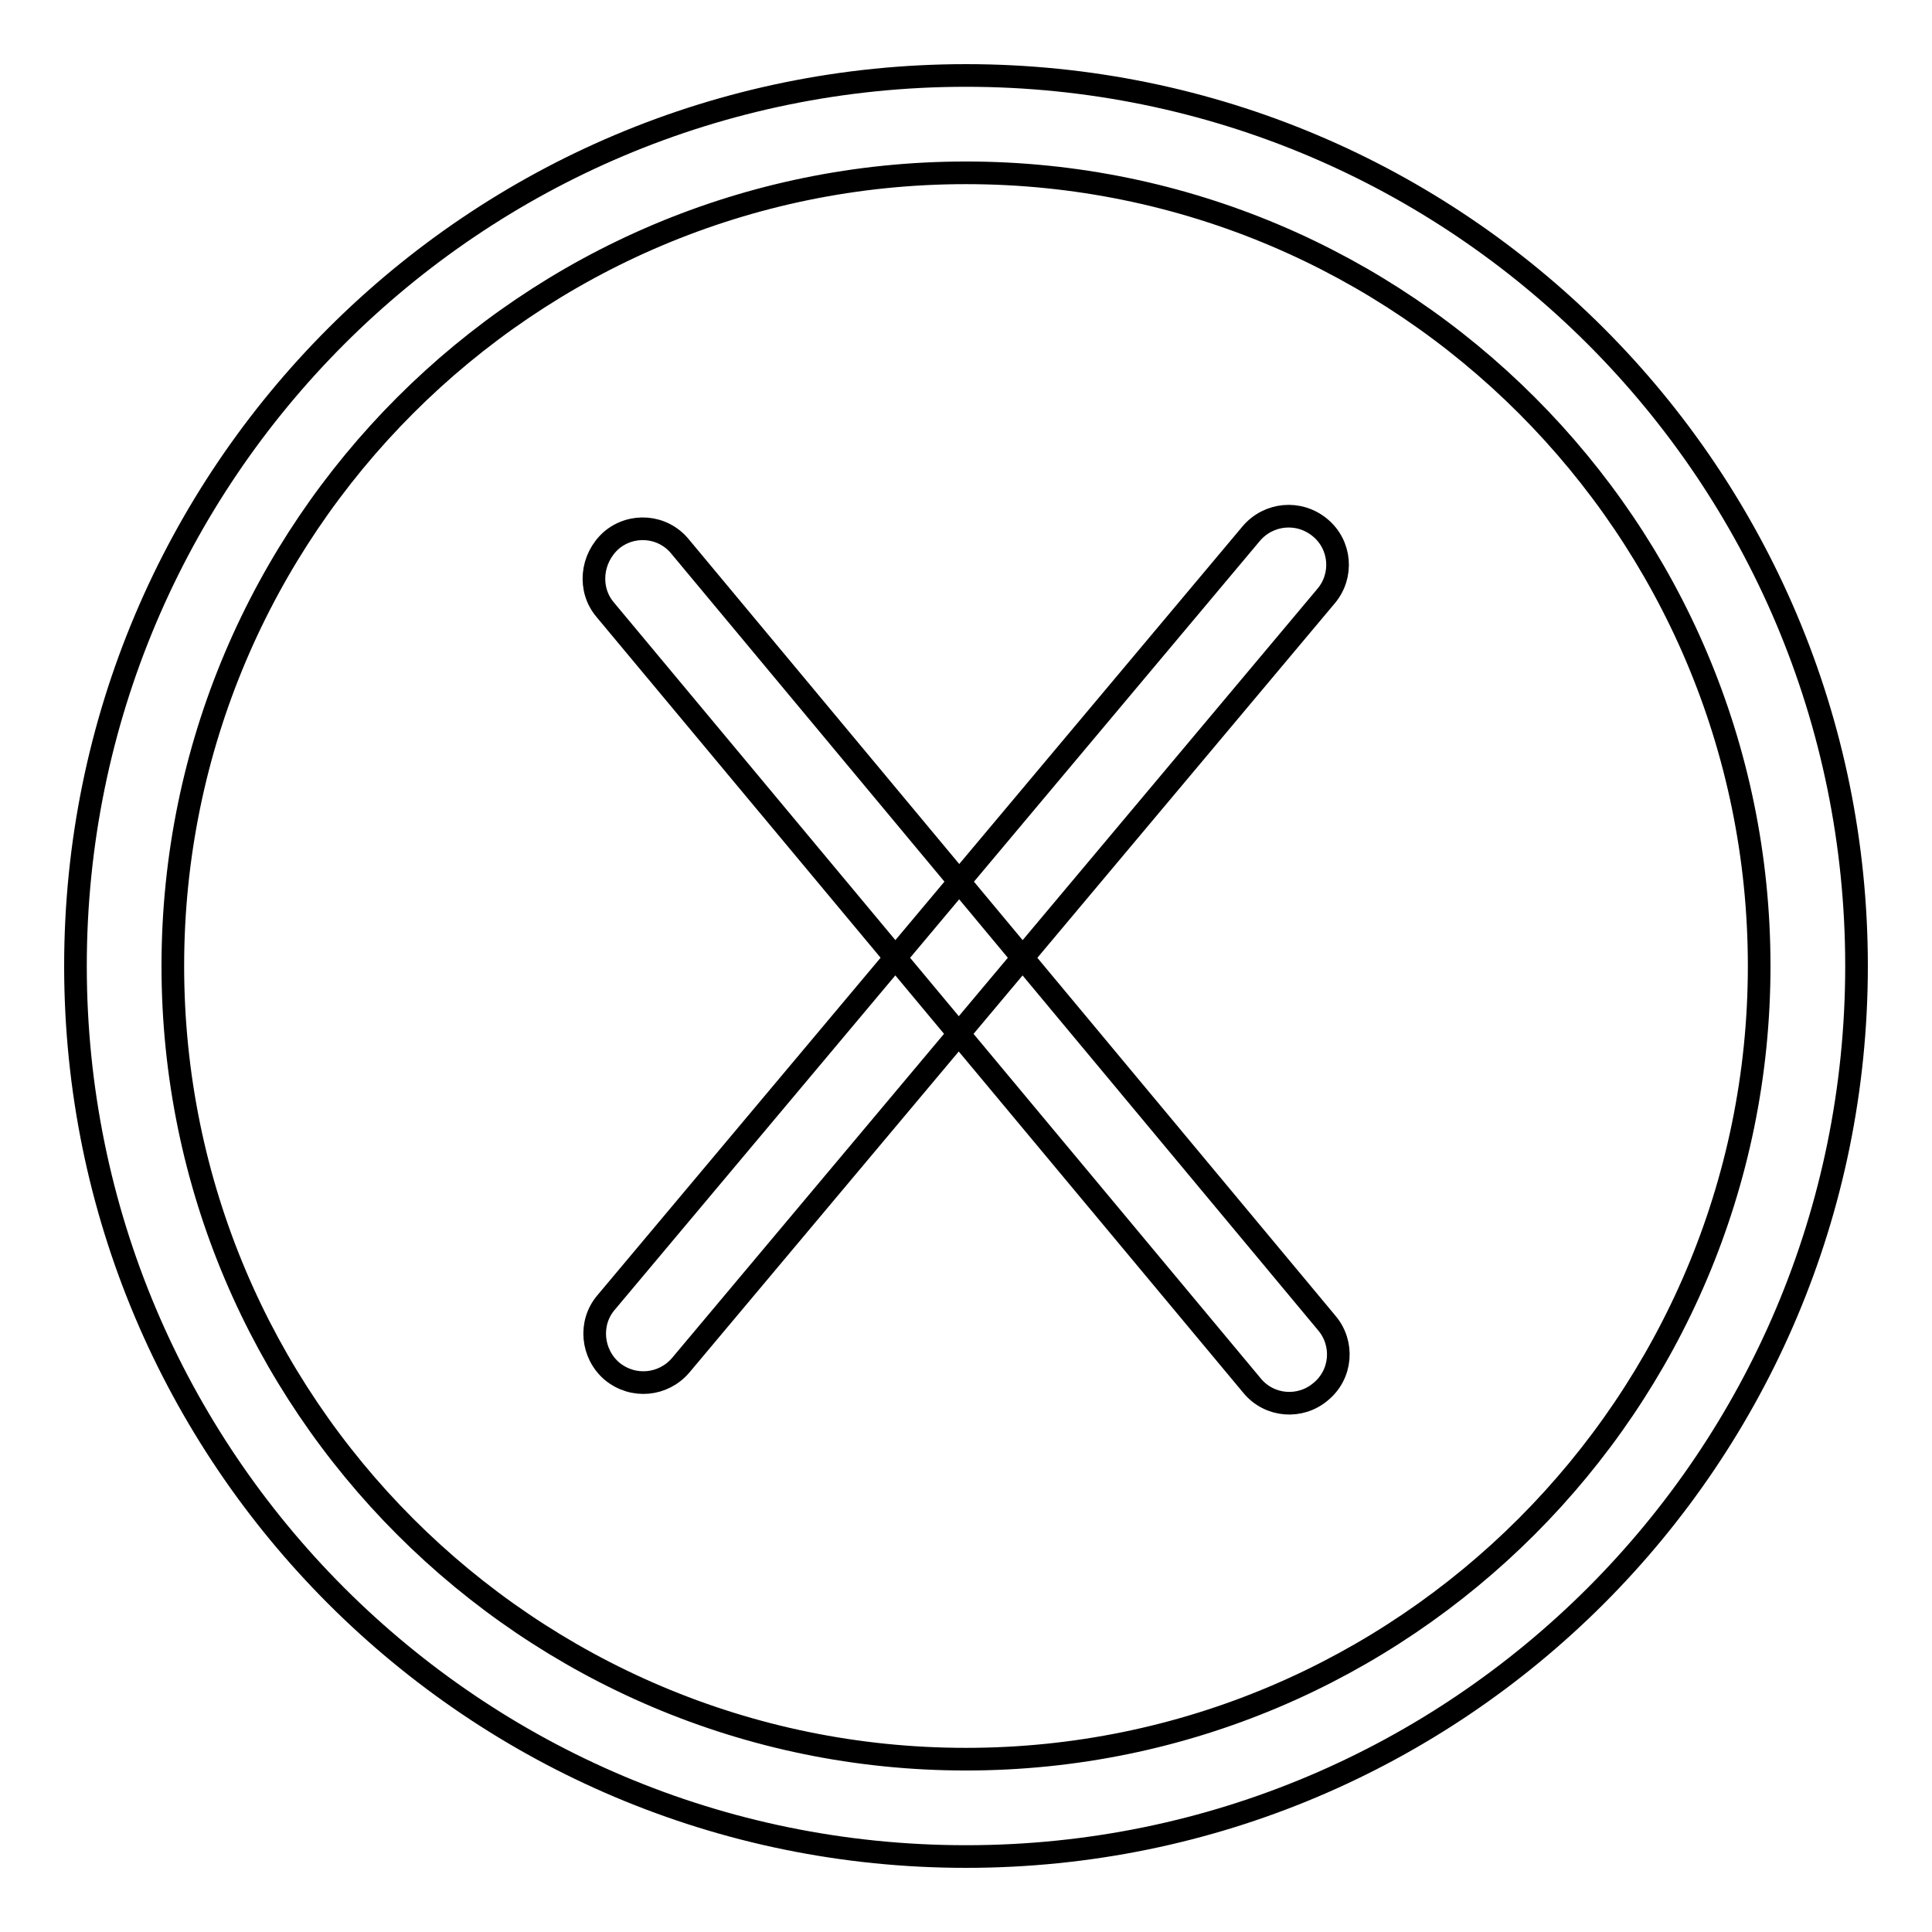
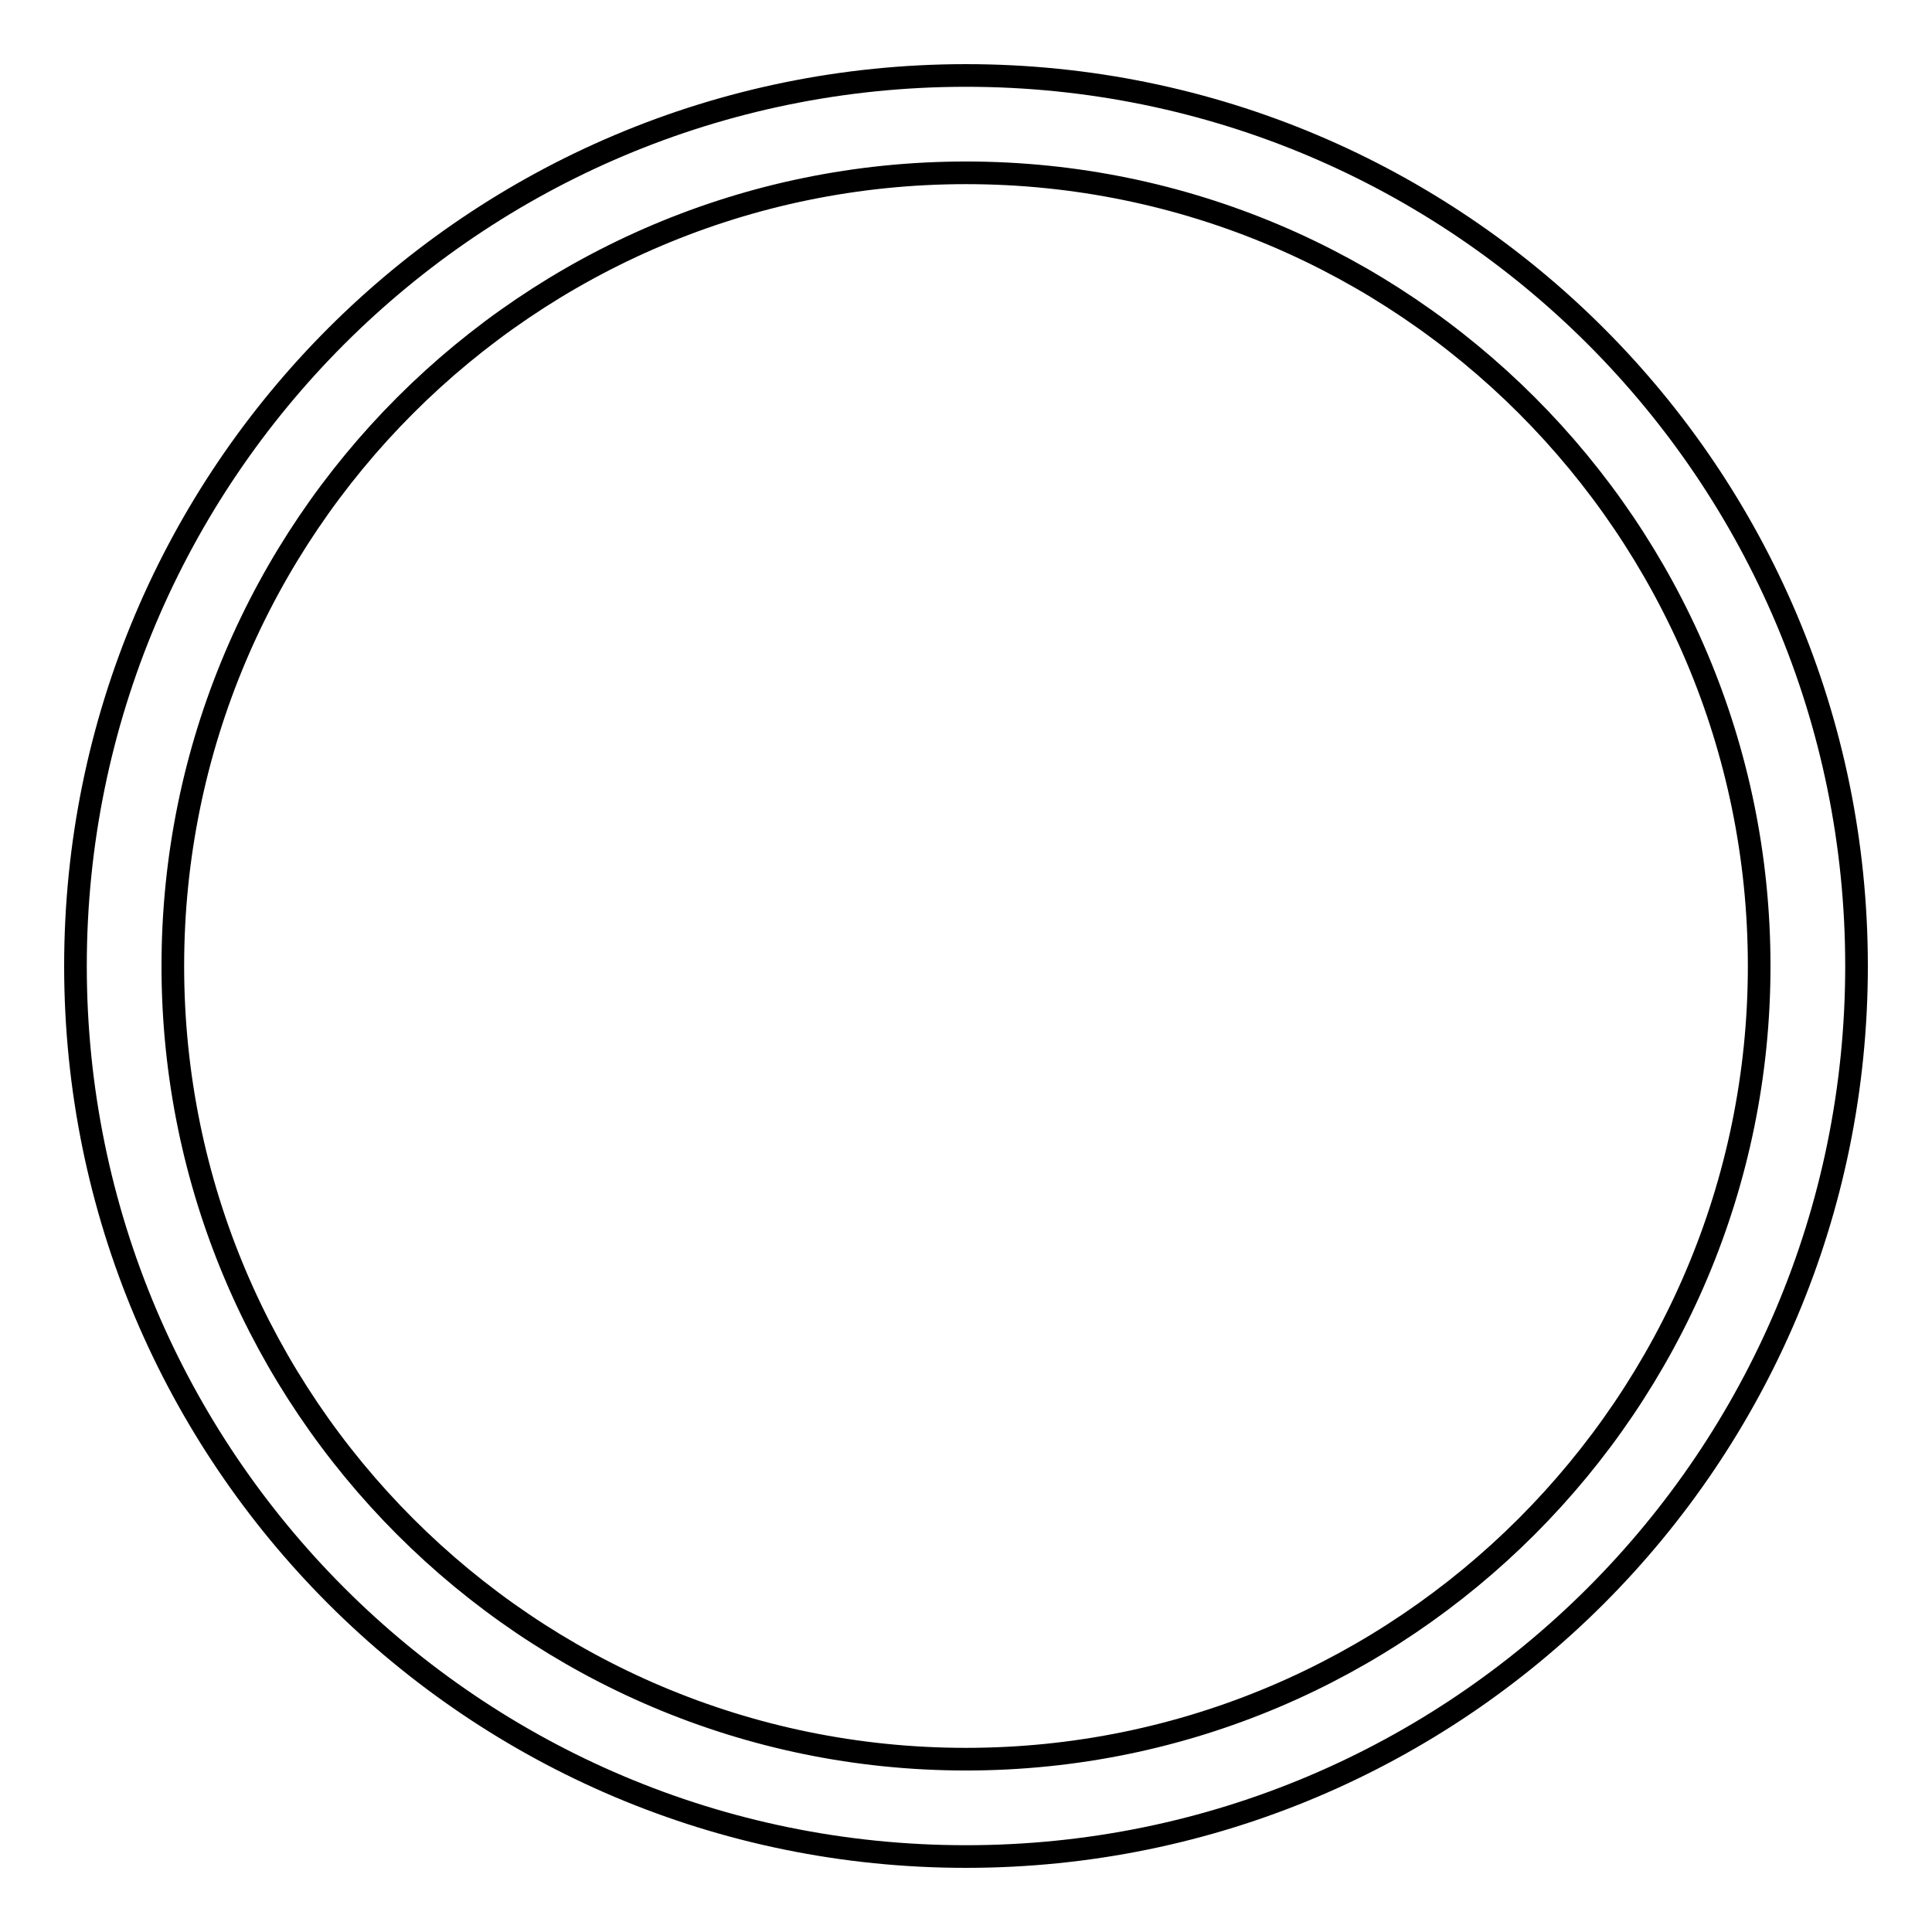
<svg xmlns="http://www.w3.org/2000/svg" version="1.1" x="0px" y="0px" viewBox="0 0 256 256" enable-background="new 0 0 256 256" xml:space="preserve">
  <g>
    <g>
-       <path stroke-width="3" fill-opacity="0" stroke="#000000" d="M175,184.4c-2.7,2.3-6.8,2-9.1-0.8L80.2,80.8c-2.3-2.7-1.9-6.8,0.8-9.2c2.7-2.3,6.8-2,9.1,0.8l85.7,102.9C178.1,178,177.8,182.1,175,184.4L175,184.4z M175.7,79L90.2,180.9c-2.3,2.7-6.3,3.1-9.1,0.8c-2.7-2.3-3.1-6.4-0.8-9.1l85.5-101.9c2.3-2.7,6.3-3.1,9.1-0.8S178,76.3,175.7,79L175.7,79z" />
      <path stroke-width="3" fill-opacity="0" stroke="#000000" d="M128,233.1c58,0,105.1-47.2,105.1-105.1C233.1,70,186,22.9,128,22.9C70,22.9,22.9,70,22.9,128C22.9,186,70,233.1,128,233.1 M128,246c-65.2,0-118-52.8-118-118C10,62.8,62.8,10,128,10c65.2,0,118,52.8,118,118C246,193.2,193.2,246,128,246L128,246L128,246z" />
    </g>
  </g>
</svg>